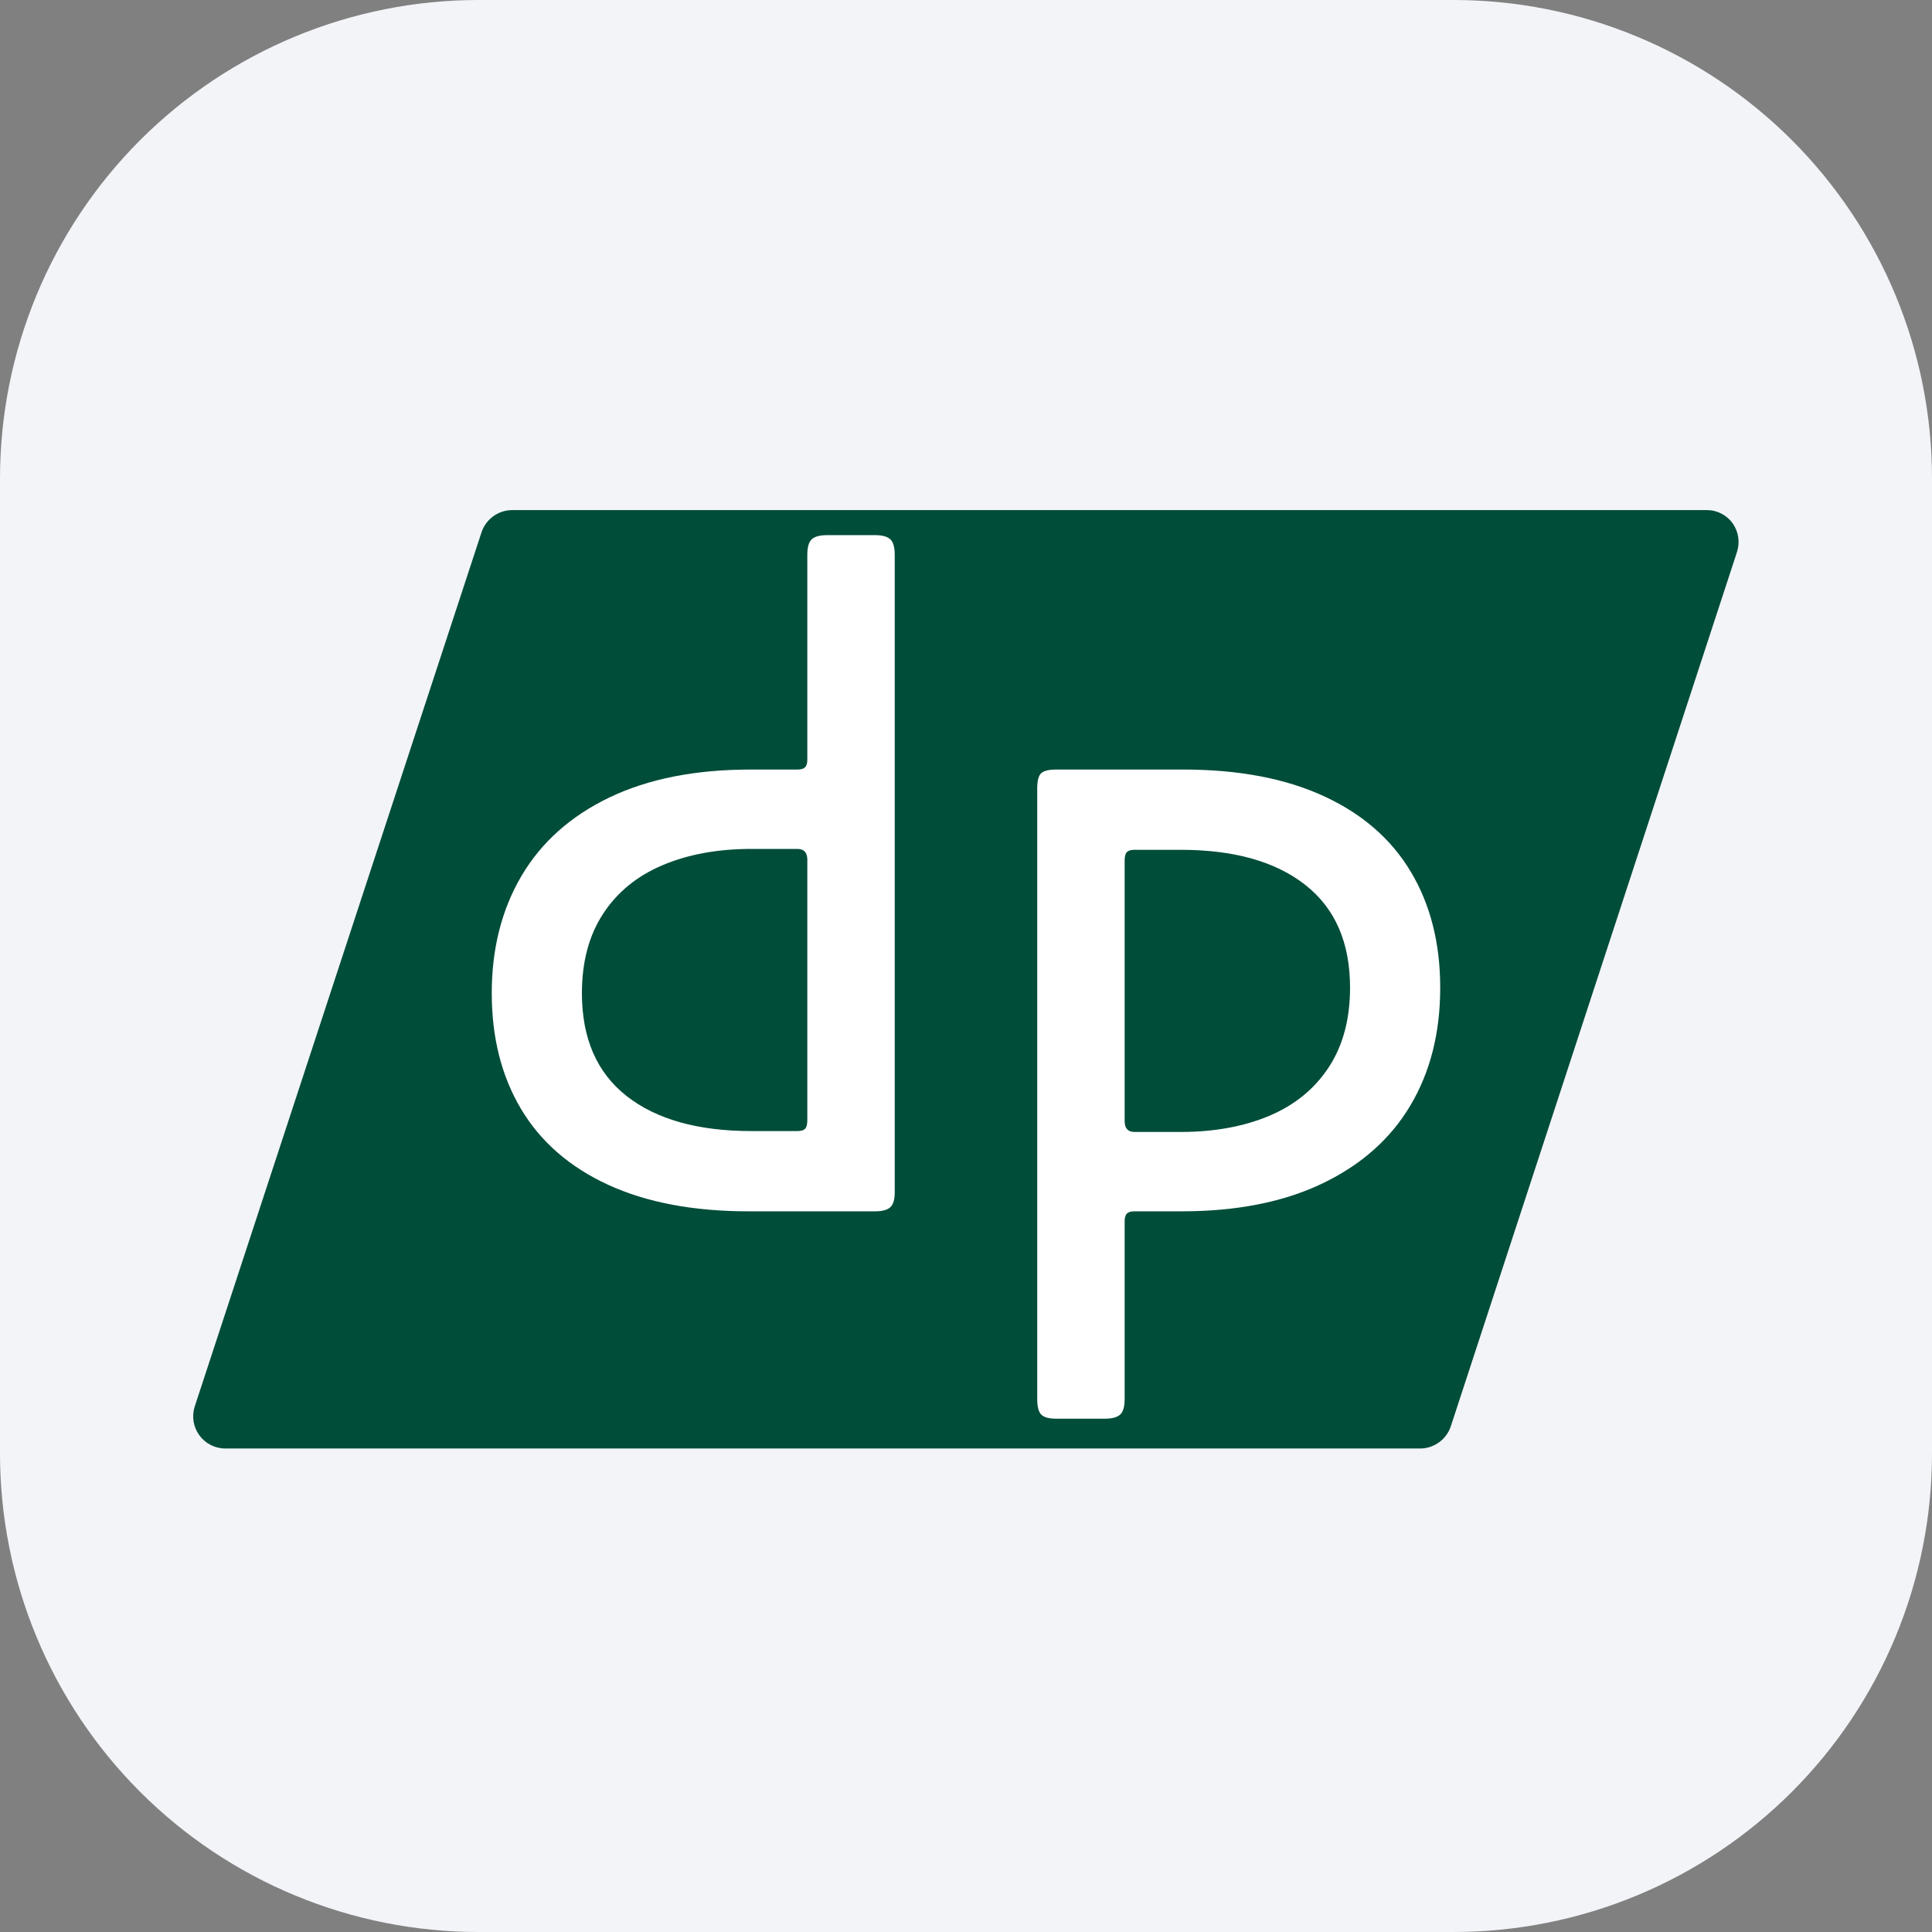
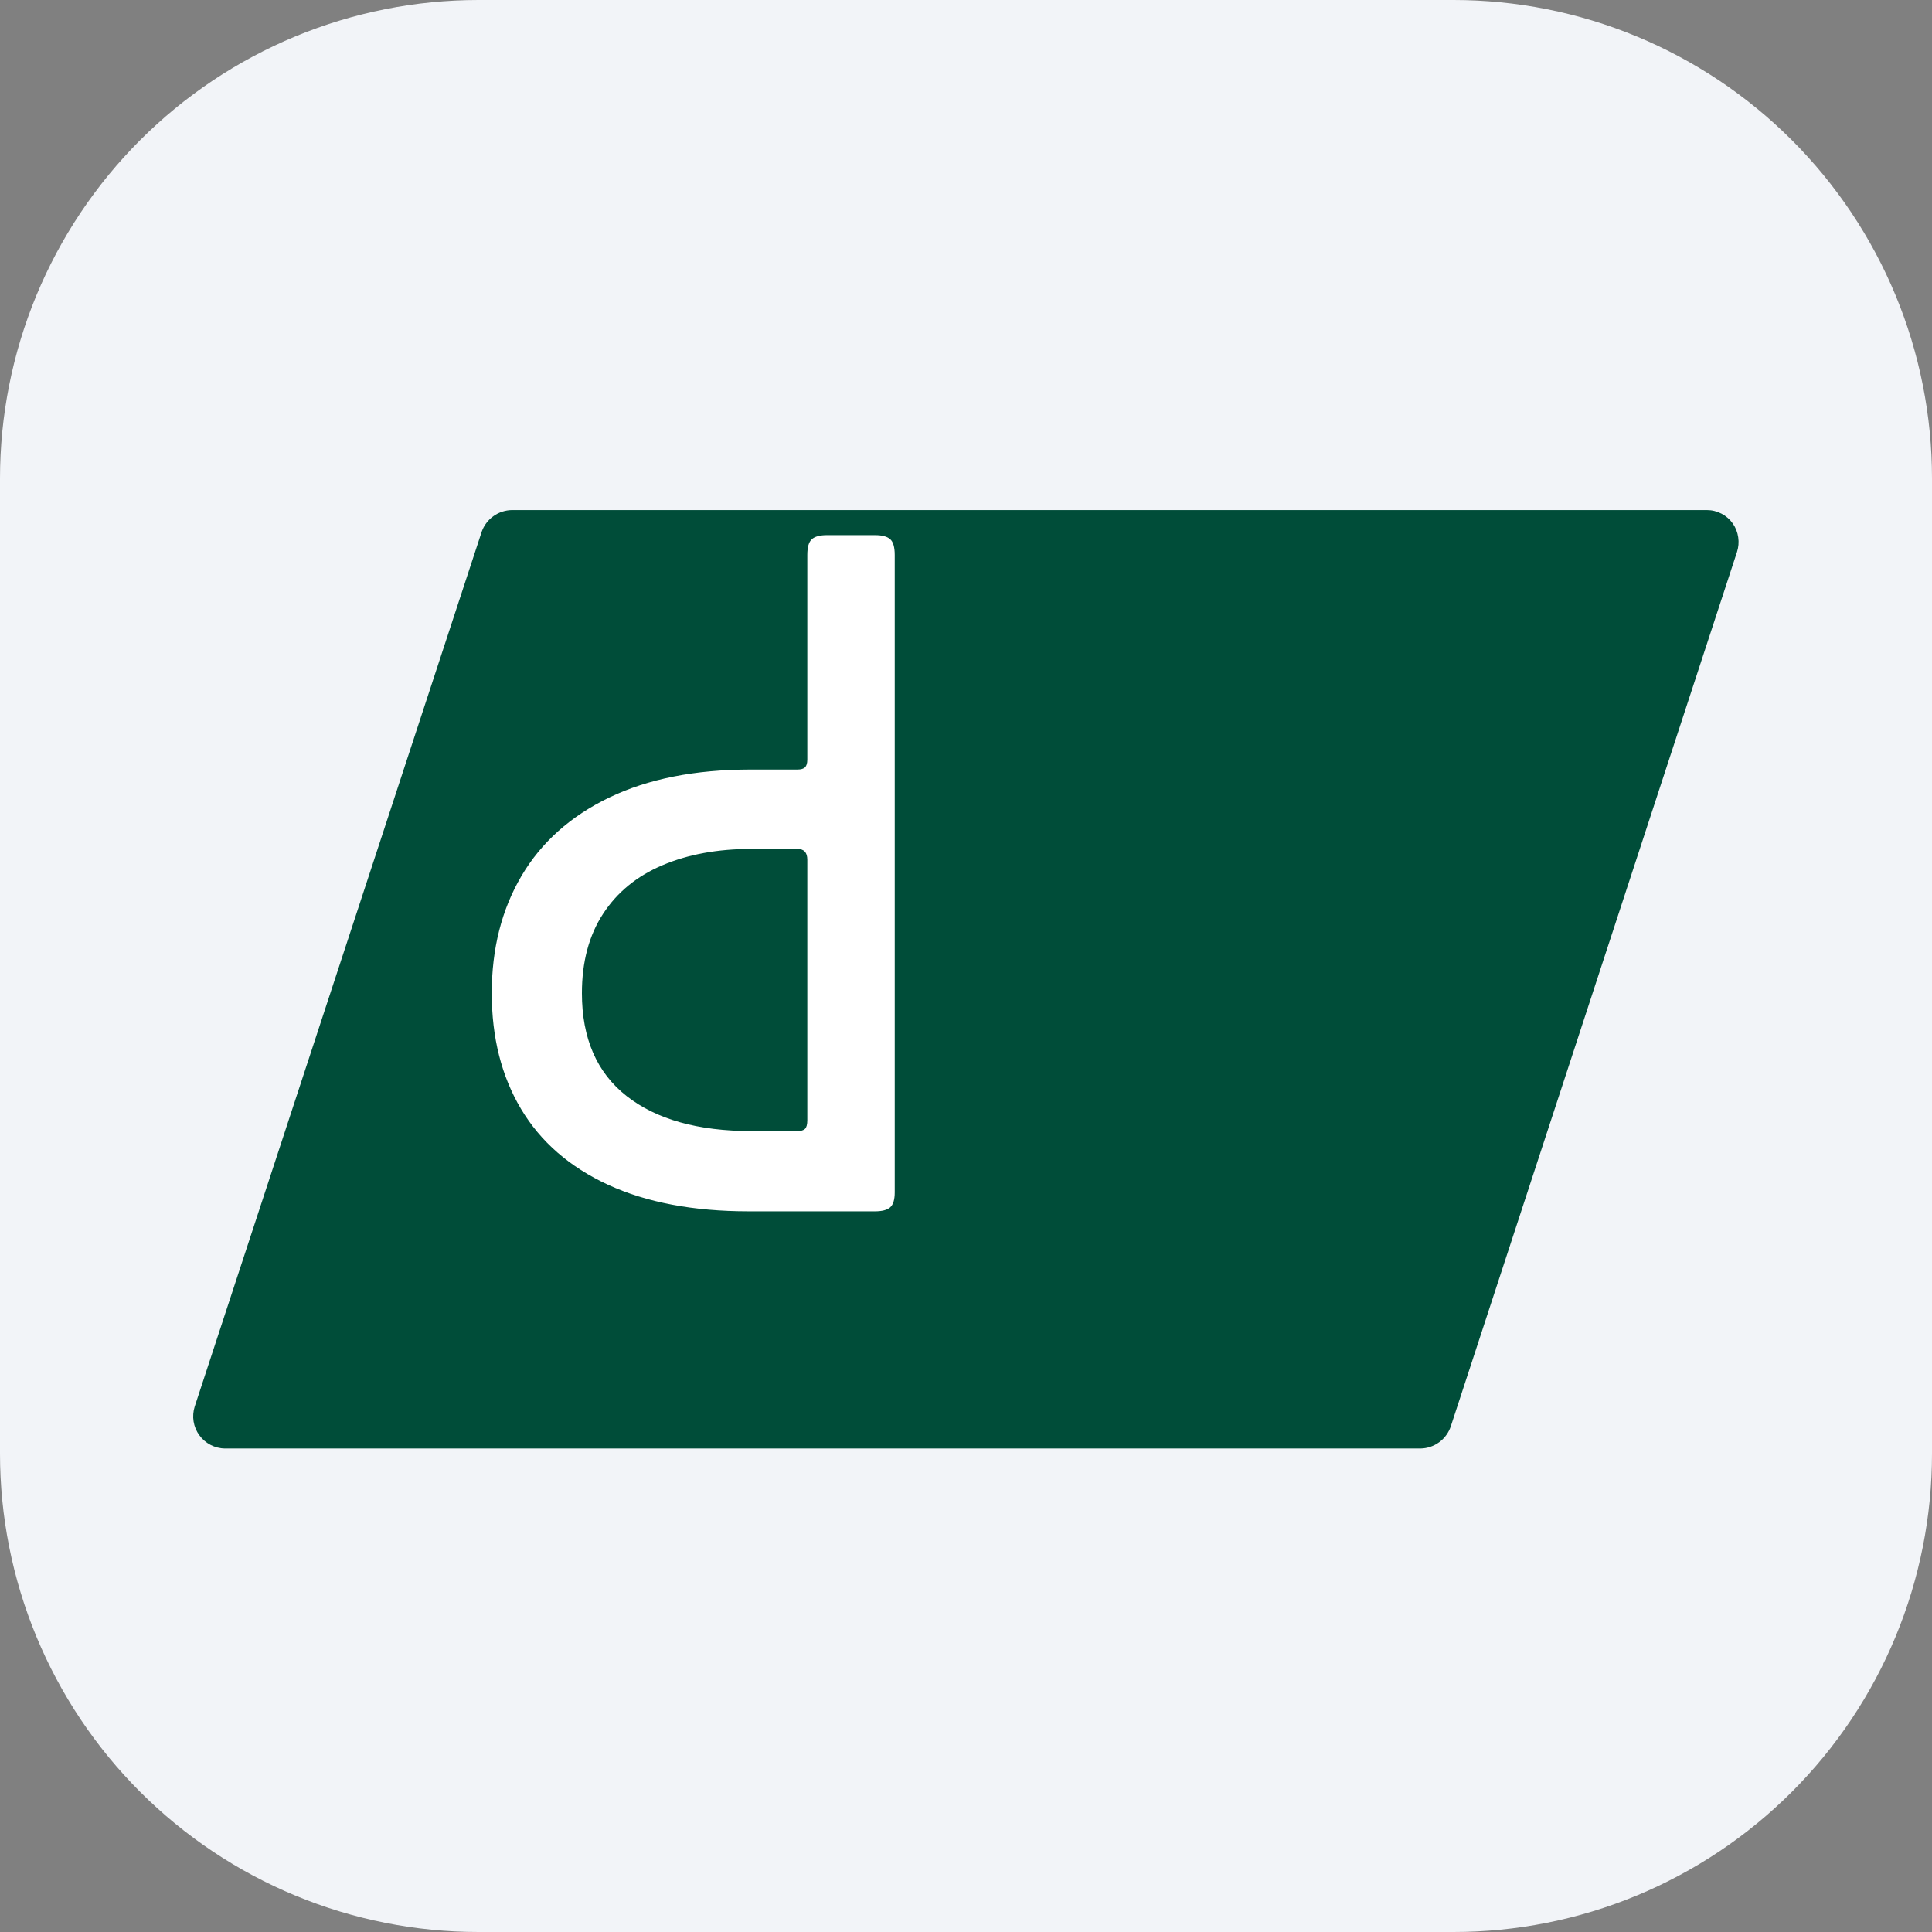
<svg xmlns="http://www.w3.org/2000/svg" width="1080" zoomAndPan="magnify" viewBox="0 0 810 810" height="1080" preserveAspectRatio="xMidYMid meet" version="1.0">
  <rect x="0" y="0" width="810" height="810" fill="#808080" stroke="none" />
  <defs>
    <clipPath id="2dc6ef6024">
      <path d="M 81 213.84 L 729 213.84 L 729 608 L 81 608 Z M 81 213.84 " clip-rule="nonzero" />
    </clipPath>
  </defs>
  <path fill="#f2f4f8" d="M 200.59 0 L 609.41 0 C 612.691 0 615.973 0.082 619.25 0.242 C 622.531 0.402 625.805 0.645 629.07 0.965 C 632.336 1.289 635.594 1.688 638.84 2.172 C 642.09 2.652 645.32 3.215 648.543 3.855 C 651.762 4.496 654.965 5.215 658.148 6.012 C 661.332 6.809 664.496 7.684 667.637 8.637 C 670.777 9.59 673.895 10.621 676.984 11.727 C 680.078 12.832 683.137 14.012 686.172 15.27 C 689.203 16.527 692.203 17.855 695.172 19.258 C 698.141 20.664 701.07 22.137 703.965 23.688 C 706.863 25.234 709.719 26.852 712.531 28.539 C 715.348 30.227 718.121 31.98 720.852 33.805 C 723.582 35.629 726.266 37.52 728.902 39.477 C 731.539 41.43 734.125 43.449 736.664 45.531 C 739.199 47.613 741.684 49.758 744.117 51.965 C 746.551 54.168 748.926 56.43 751.246 58.75 C 753.57 61.074 755.832 63.449 758.035 65.883 C 760.242 68.316 762.387 70.801 764.469 73.336 C 766.551 75.875 768.57 78.461 770.523 81.098 C 772.48 83.734 774.371 86.418 776.195 89.148 C 778.02 91.879 779.773 94.652 781.461 97.469 C 783.148 100.281 784.766 103.137 786.312 106.035 C 787.863 108.93 789.336 111.859 790.742 114.828 C 792.145 117.797 793.473 120.797 794.73 123.828 C 795.988 126.863 797.168 129.922 798.273 133.016 C 799.379 136.105 800.41 139.223 801.363 142.363 C 802.316 145.504 803.191 148.668 803.988 151.852 C 804.785 155.035 805.504 158.238 806.145 161.457 C 806.785 164.68 807.348 167.91 807.828 171.16 C 808.309 174.406 808.711 177.664 809.035 180.93 C 809.355 184.195 809.598 187.469 809.758 190.75 C 809.918 194.027 810 197.309 810 200.59 L 810 609.41 C 810 612.691 809.918 615.973 809.758 619.25 C 809.598 622.531 809.355 625.805 809.035 629.07 C 808.711 632.336 808.309 635.594 807.828 638.84 C 807.348 642.09 806.785 645.32 806.145 648.543 C 805.504 651.762 804.785 654.965 803.988 658.148 C 803.191 661.332 802.316 664.496 801.363 667.637 C 800.41 670.777 799.379 673.895 798.273 676.984 C 797.168 680.078 795.988 683.137 794.73 686.172 C 793.473 689.203 792.145 692.203 790.742 695.172 C 789.336 698.141 787.863 701.07 786.312 703.965 C 784.766 706.863 783.148 709.719 781.461 712.531 C 779.773 715.348 778.02 718.121 776.195 720.852 C 774.371 723.582 772.48 726.266 770.523 728.902 C 768.57 731.539 766.551 734.125 764.469 736.664 C 762.387 739.199 760.242 741.684 758.035 744.117 C 755.832 746.551 753.57 748.926 751.25 751.246 C 748.926 753.57 746.551 755.832 744.117 758.035 C 741.684 760.242 739.199 762.387 736.664 764.469 C 734.125 766.551 731.539 768.57 728.902 770.523 C 726.266 772.48 723.582 774.371 720.852 776.195 C 718.121 778.02 715.348 779.773 712.531 781.461 C 709.719 783.148 706.863 784.766 703.965 786.312 C 701.07 787.863 698.141 789.336 695.172 790.742 C 692.203 792.145 689.203 793.473 686.172 794.73 C 683.137 795.988 680.078 797.168 676.984 798.273 C 673.895 799.379 670.777 800.41 667.637 801.363 C 664.496 802.316 661.332 803.191 658.148 803.988 C 654.965 804.785 651.762 805.504 648.543 806.145 C 645.32 806.785 642.09 807.348 638.84 807.828 C 635.594 808.309 632.336 808.711 629.07 809.035 C 625.805 809.355 622.531 809.598 619.25 809.758 C 615.973 809.918 612.691 810 609.41 810 L 200.59 810 C 197.309 810 194.027 809.918 190.75 809.758 C 187.469 809.598 184.195 809.355 180.93 809.035 C 177.664 808.711 174.406 808.309 171.16 807.828 C 167.91 807.348 164.676 806.785 161.457 806.145 C 158.238 805.504 155.035 804.785 151.852 803.988 C 148.668 803.191 145.504 802.316 142.363 801.363 C 139.223 800.41 136.105 799.379 133.016 798.273 C 129.922 797.168 126.863 795.988 123.828 794.73 C 120.797 793.473 117.797 792.145 114.828 790.742 C 111.859 789.336 108.93 787.863 106.035 786.312 C 103.137 784.766 100.281 783.148 97.465 781.461 C 94.652 779.773 91.879 778.02 89.148 776.195 C 86.418 774.371 83.734 772.48 81.098 770.523 C 78.461 768.57 75.875 766.551 73.336 764.469 C 70.801 762.387 68.316 760.242 65.883 758.035 C 63.449 755.832 61.074 753.57 58.75 751.25 C 56.43 748.926 54.168 746.551 51.965 744.117 C 49.758 741.684 47.613 739.199 45.531 736.664 C 43.449 734.125 41.43 731.539 39.477 728.902 C 37.52 726.266 35.629 723.582 33.805 720.852 C 31.98 718.121 30.227 715.348 28.539 712.531 C 26.852 709.719 25.234 706.863 23.688 703.965 C 22.137 701.07 20.664 698.141 19.258 695.172 C 17.855 692.203 16.527 689.203 15.27 686.172 C 14.012 683.137 12.832 680.078 11.727 676.984 C 10.621 673.895 9.59 670.777 8.637 667.637 C 7.684 664.496 6.809 661.332 6.012 658.148 C 5.215 654.965 4.496 651.762 3.855 648.543 C 3.215 645.32 2.652 642.09 2.172 638.84 C 1.688 635.594 1.289 632.336 0.965 629.07 C 0.645 625.805 0.402 622.531 0.242 619.25 C 0.082 615.973 0 612.691 0 609.41 L 0 200.59 C 0 197.309 0.082 194.027 0.242 190.75 C 0.402 187.469 0.645 184.195 0.965 180.93 C 1.289 177.664 1.688 174.406 2.172 171.16 C 2.652 167.91 3.215 164.68 3.855 161.457 C 4.496 158.238 5.215 155.035 6.012 151.852 C 6.809 148.668 7.684 145.504 8.637 142.363 C 9.59 139.223 10.621 136.105 11.727 133.016 C 12.832 129.922 14.012 126.863 15.27 123.828 C 16.527 120.797 17.855 117.797 19.258 114.828 C 20.664 111.859 22.137 108.93 23.688 106.035 C 25.234 103.137 26.852 100.281 28.539 97.469 C 30.227 94.652 31.98 91.879 33.805 89.148 C 35.629 86.418 37.52 83.734 39.477 81.098 C 41.43 78.461 43.449 75.875 45.531 73.336 C 47.613 70.801 49.758 68.316 51.965 65.883 C 54.168 63.449 56.43 61.074 58.75 58.75 C 61.074 56.43 63.449 54.168 65.883 51.965 C 68.316 49.758 70.801 47.613 73.336 45.531 C 75.875 43.449 78.461 41.43 81.098 39.477 C 83.734 37.52 86.418 35.629 89.148 33.805 C 91.879 31.98 94.652 30.227 97.469 28.539 C 100.281 26.852 103.137 25.234 106.035 23.688 C 108.93 22.137 111.859 20.664 114.828 19.258 C 117.797 17.855 120.797 16.527 123.828 15.27 C 126.863 14.012 129.922 12.832 133.016 11.727 C 136.105 10.621 139.223 9.59 142.363 8.637 C 145.504 7.684 148.668 6.809 151.852 6.012 C 155.035 5.215 158.238 4.496 161.457 3.855 C 164.676 3.215 167.91 2.652 171.16 2.172 C 174.406 1.688 177.664 1.289 180.93 0.965 C 184.195 0.645 187.469 0.402 190.75 0.242 C 194.027 0.082 197.309 0 200.59 0 Z M 200.59 0 " fill-opacity="1" fill-rule="nonzero" />
  <g clip-path="url(#2dc6ef6024)">
    <path fill="#004d39" d="M 595.586 607.289 L 94.312 607.289 C 93.258 607.281 92.223 607.145 91.199 606.883 C 90.18 606.633 89.203 606.258 88.266 605.777 C 87.328 605.289 86.469 604.707 85.664 604.016 C 84.871 603.332 84.164 602.555 83.547 601.703 C 82.934 600.852 82.418 599.941 82.012 598.961 C 81.617 597.992 81.328 596.988 81.16 595.941 C 80.992 594.902 80.949 593.855 81.035 592.809 C 81.109 591.754 81.305 590.734 81.625 589.73 L 201.969 222.902 C 202.434 221.594 203.09 220.379 203.926 219.273 C 204.762 218.16 205.75 217.199 206.879 216.398 C 208.008 215.586 209.242 214.961 210.559 214.531 C 211.883 214.102 213.242 213.875 214.633 213.855 L 715.602 213.855 C 717.77 213.855 719.812 214.355 721.734 215.352 C 723.66 216.348 725.246 217.73 726.492 219.492 C 727.699 221.238 728.453 223.164 728.754 225.258 C 729.066 227.348 728.891 229.406 728.242 231.422 L 608.277 597.922 C 607.836 599.266 607.203 600.504 606.371 601.652 C 605.543 602.801 604.562 603.789 603.426 604.633 C 602.285 605.465 601.055 606.117 599.711 606.57 C 598.379 607.027 597.004 607.266 595.586 607.289 Z M 595.586 607.289 " fill-opacity="1" fill-rule="nonzero" />
  </g>
  <path fill="#ffffff" d="M 313.898 507.855 C 290.723 507.855 271.07 504.141 254.938 496.719 C 238.805 489.277 226.641 478.688 218.457 464.957 C 210.262 451.215 206.172 435.023 206.172 416.391 C 206.172 397.746 210.32 381.359 218.625 367.254 C 226.945 353.129 239.227 342.16 255.48 334.348 C 271.746 326.543 291.465 322.637 314.645 322.637 L 334.32 322.637 C 335.82 322.637 336.891 322.324 337.523 321.691 C 338.148 321.066 338.469 319.992 338.469 318.484 L 338.469 232.656 C 338.469 229.402 339.094 227.207 340.359 226.074 C 341.617 224.93 343.754 224.355 346.773 224.355 L 366.82 224.355 C 369.832 224.355 371.969 224.93 373.234 226.074 C 374.488 227.207 375.121 229.402 375.121 232.656 L 375.121 499.922 C 375.121 502.945 374.488 505.02 373.234 506.168 C 371.969 507.297 369.832 507.855 366.82 507.855 Z M 334.32 474.207 C 335.82 474.207 336.891 473.895 337.523 473.262 C 338.148 472.637 338.469 471.438 338.469 469.684 L 338.469 360.434 C 338.469 357.422 337.086 355.914 334.32 355.914 L 315.047 355.914 C 300.914 355.914 288.496 358.191 277.789 362.73 C 267.07 367.254 258.762 374.055 252.848 383.113 C 246.922 392.184 243.969 403.281 243.969 416.391 C 243.969 435.293 250.195 449.66 262.668 459.492 C 275.156 469.305 292.613 474.207 315.047 474.207 Z M 334.32 474.207 " fill-opacity="1" fill-rule="nonzero" />
-   <path fill="#ffffff" d="M 434.863 330.566 C 434.863 327.309 435.418 325.168 436.551 324.152 C 437.695 323.141 439.773 322.637 442.793 322.637 L 496.086 322.637 C 519.281 322.637 538.93 326.363 555.047 333.805 C 571.18 341.23 583.336 351.82 591.531 365.566 C 599.715 379.293 603.816 395.469 603.816 414.098 C 603.816 432.996 599.648 449.449 591.328 463.441 C 583.023 477.438 570.738 488.34 554.473 496.145 C 538.223 503.957 518.512 507.855 495.344 507.855 L 475.664 507.855 C 474.156 507.855 473.086 508.168 472.461 508.801 C 471.828 509.426 471.516 510.496 471.516 512.008 L 471.516 586.492 C 471.516 589.75 470.883 591.941 469.625 593.074 C 468.359 594.223 466.223 594.793 463.211 594.793 L 442.793 594.793 C 439.773 594.793 437.695 594.223 436.551 593.074 C 435.418 591.941 434.863 589.75 434.863 586.492 Z M 494.973 474.578 C 509.078 474.578 521.48 472.316 532.195 467.793 C 542.906 463.254 551.215 456.445 557.137 447.375 C 563.055 438.312 566.016 427.219 566.016 414.098 C 566.016 395.199 559.77 380.844 547.285 371.031 C 534.812 361.203 517.383 356.285 494.973 356.285 L 475.664 356.285 C 474.156 356.285 473.086 356.605 472.461 357.23 C 471.828 357.863 471.516 359.051 471.516 360.805 L 471.516 470.055 C 471.516 473.074 472.898 474.578 475.664 474.578 Z M 494.973 474.578 " fill-opacity="1" fill-rule="nonzero" />
</svg>